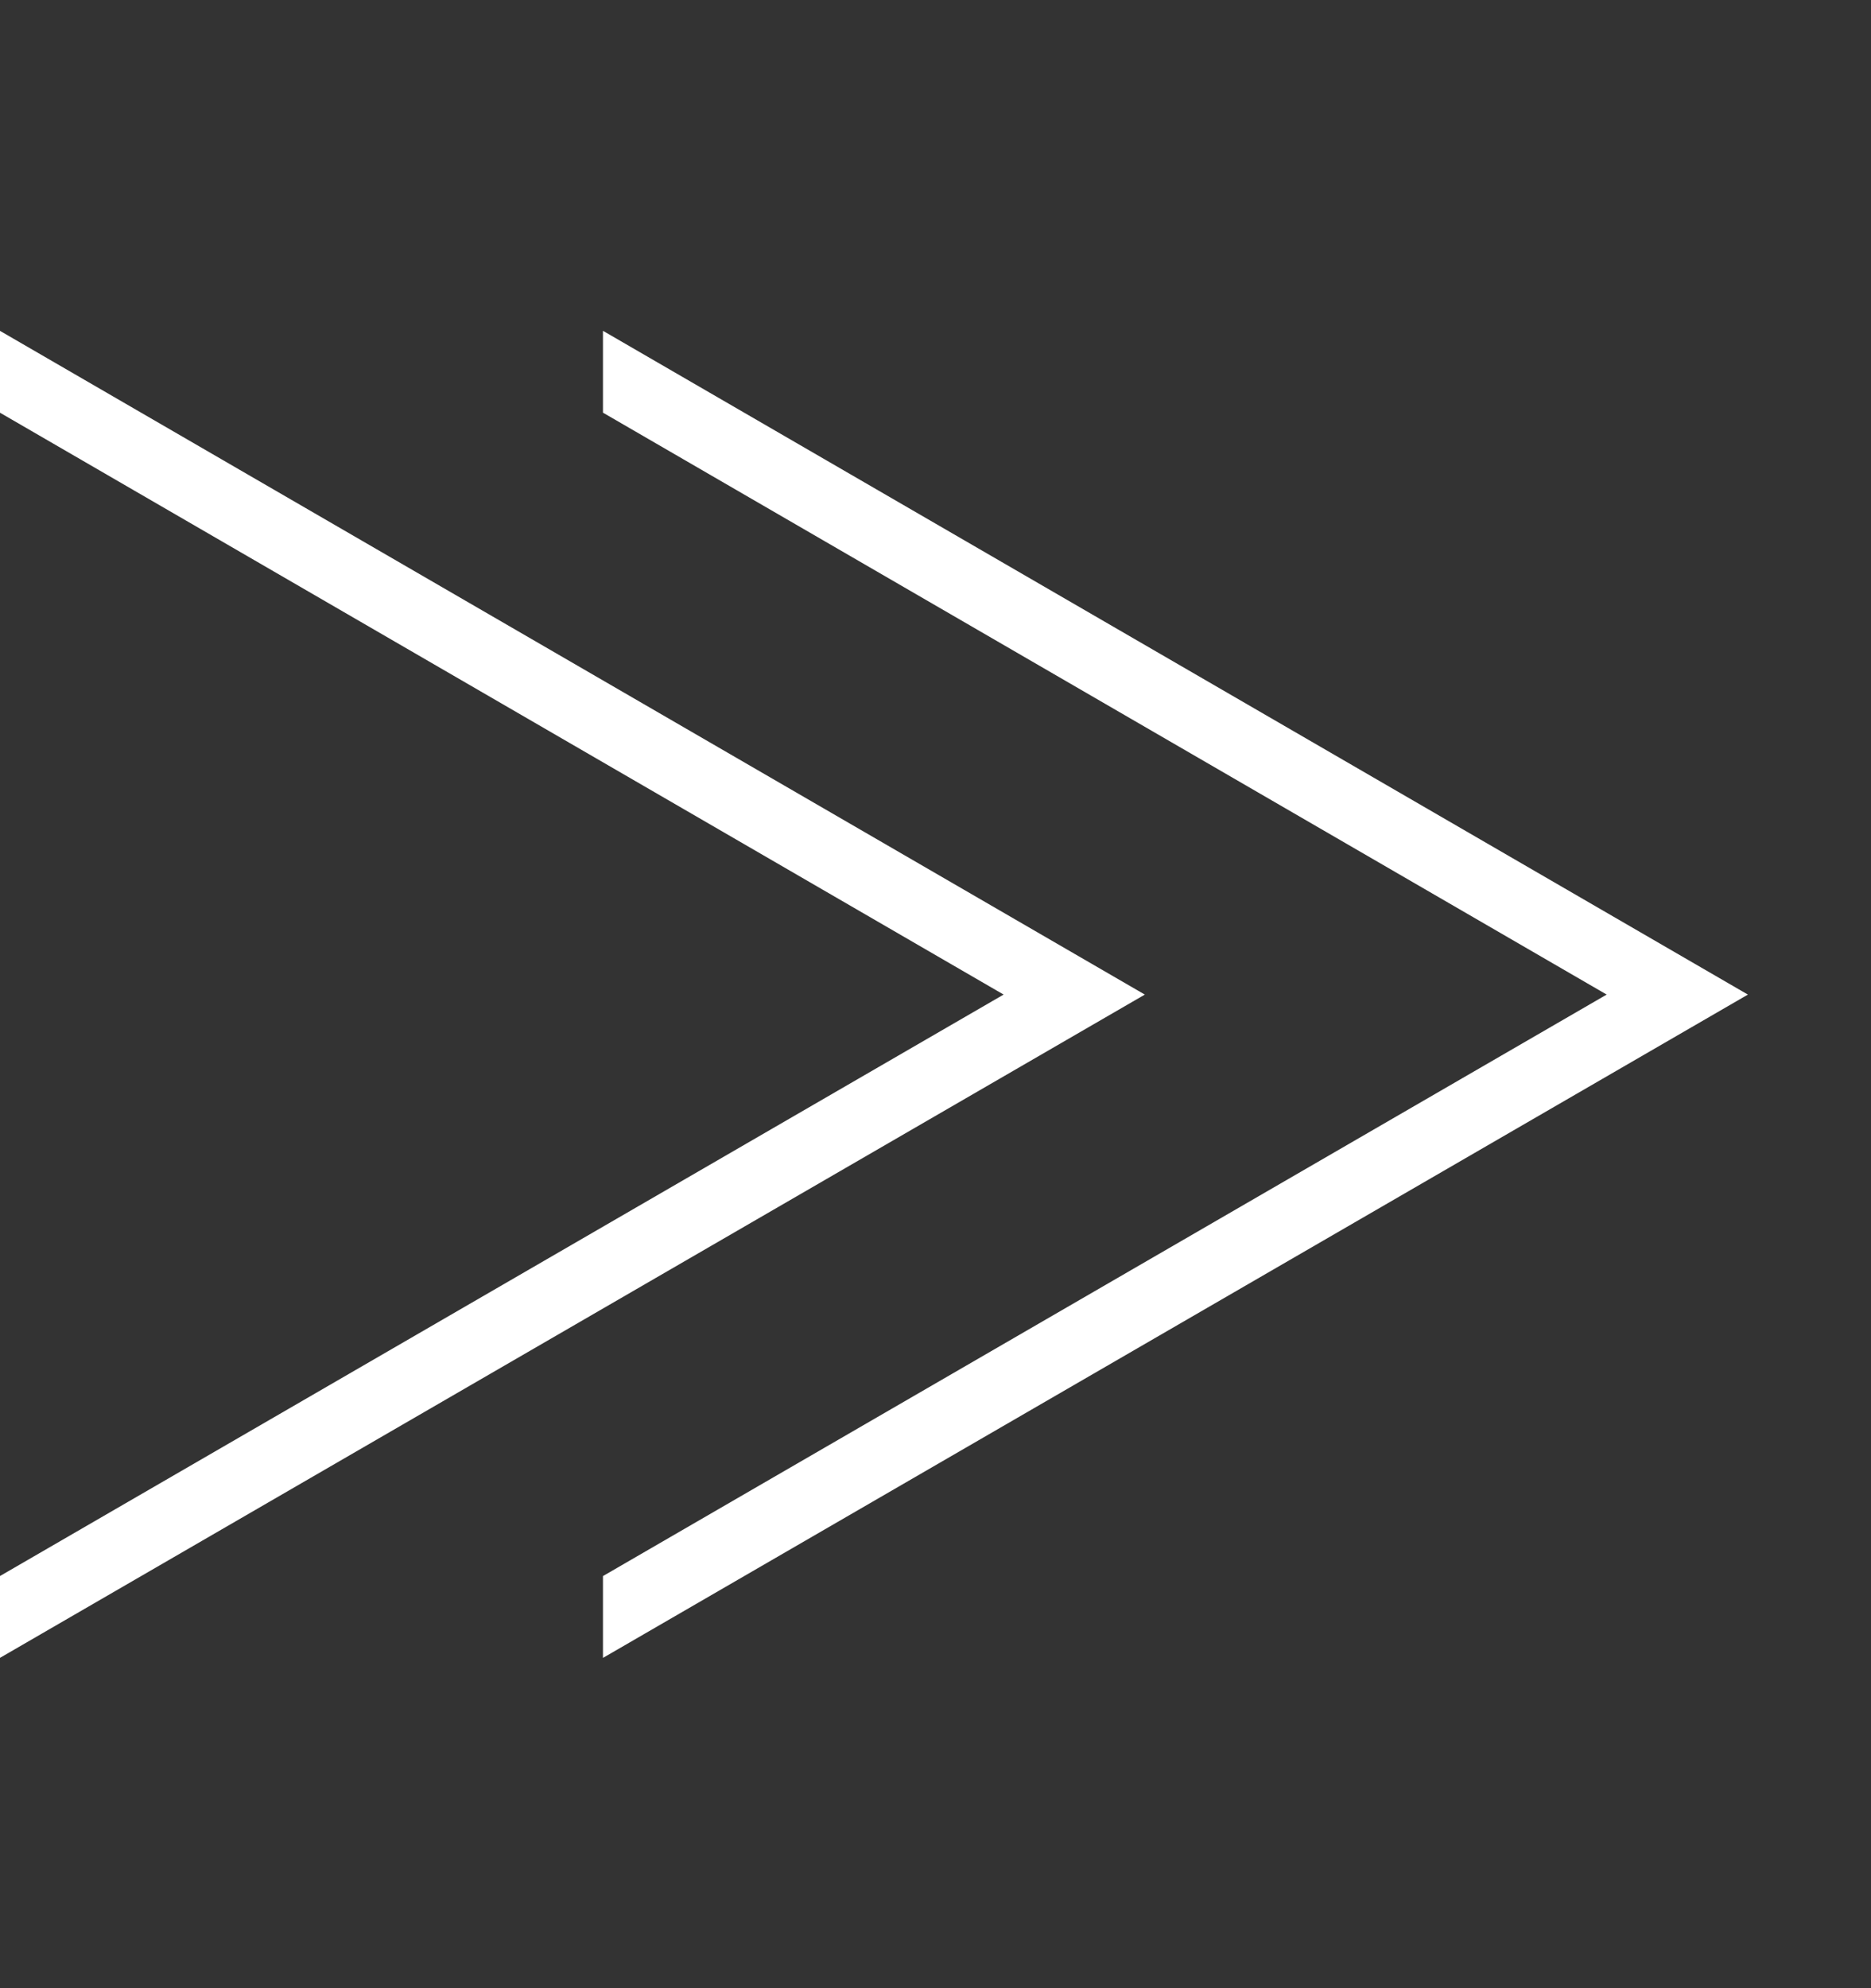
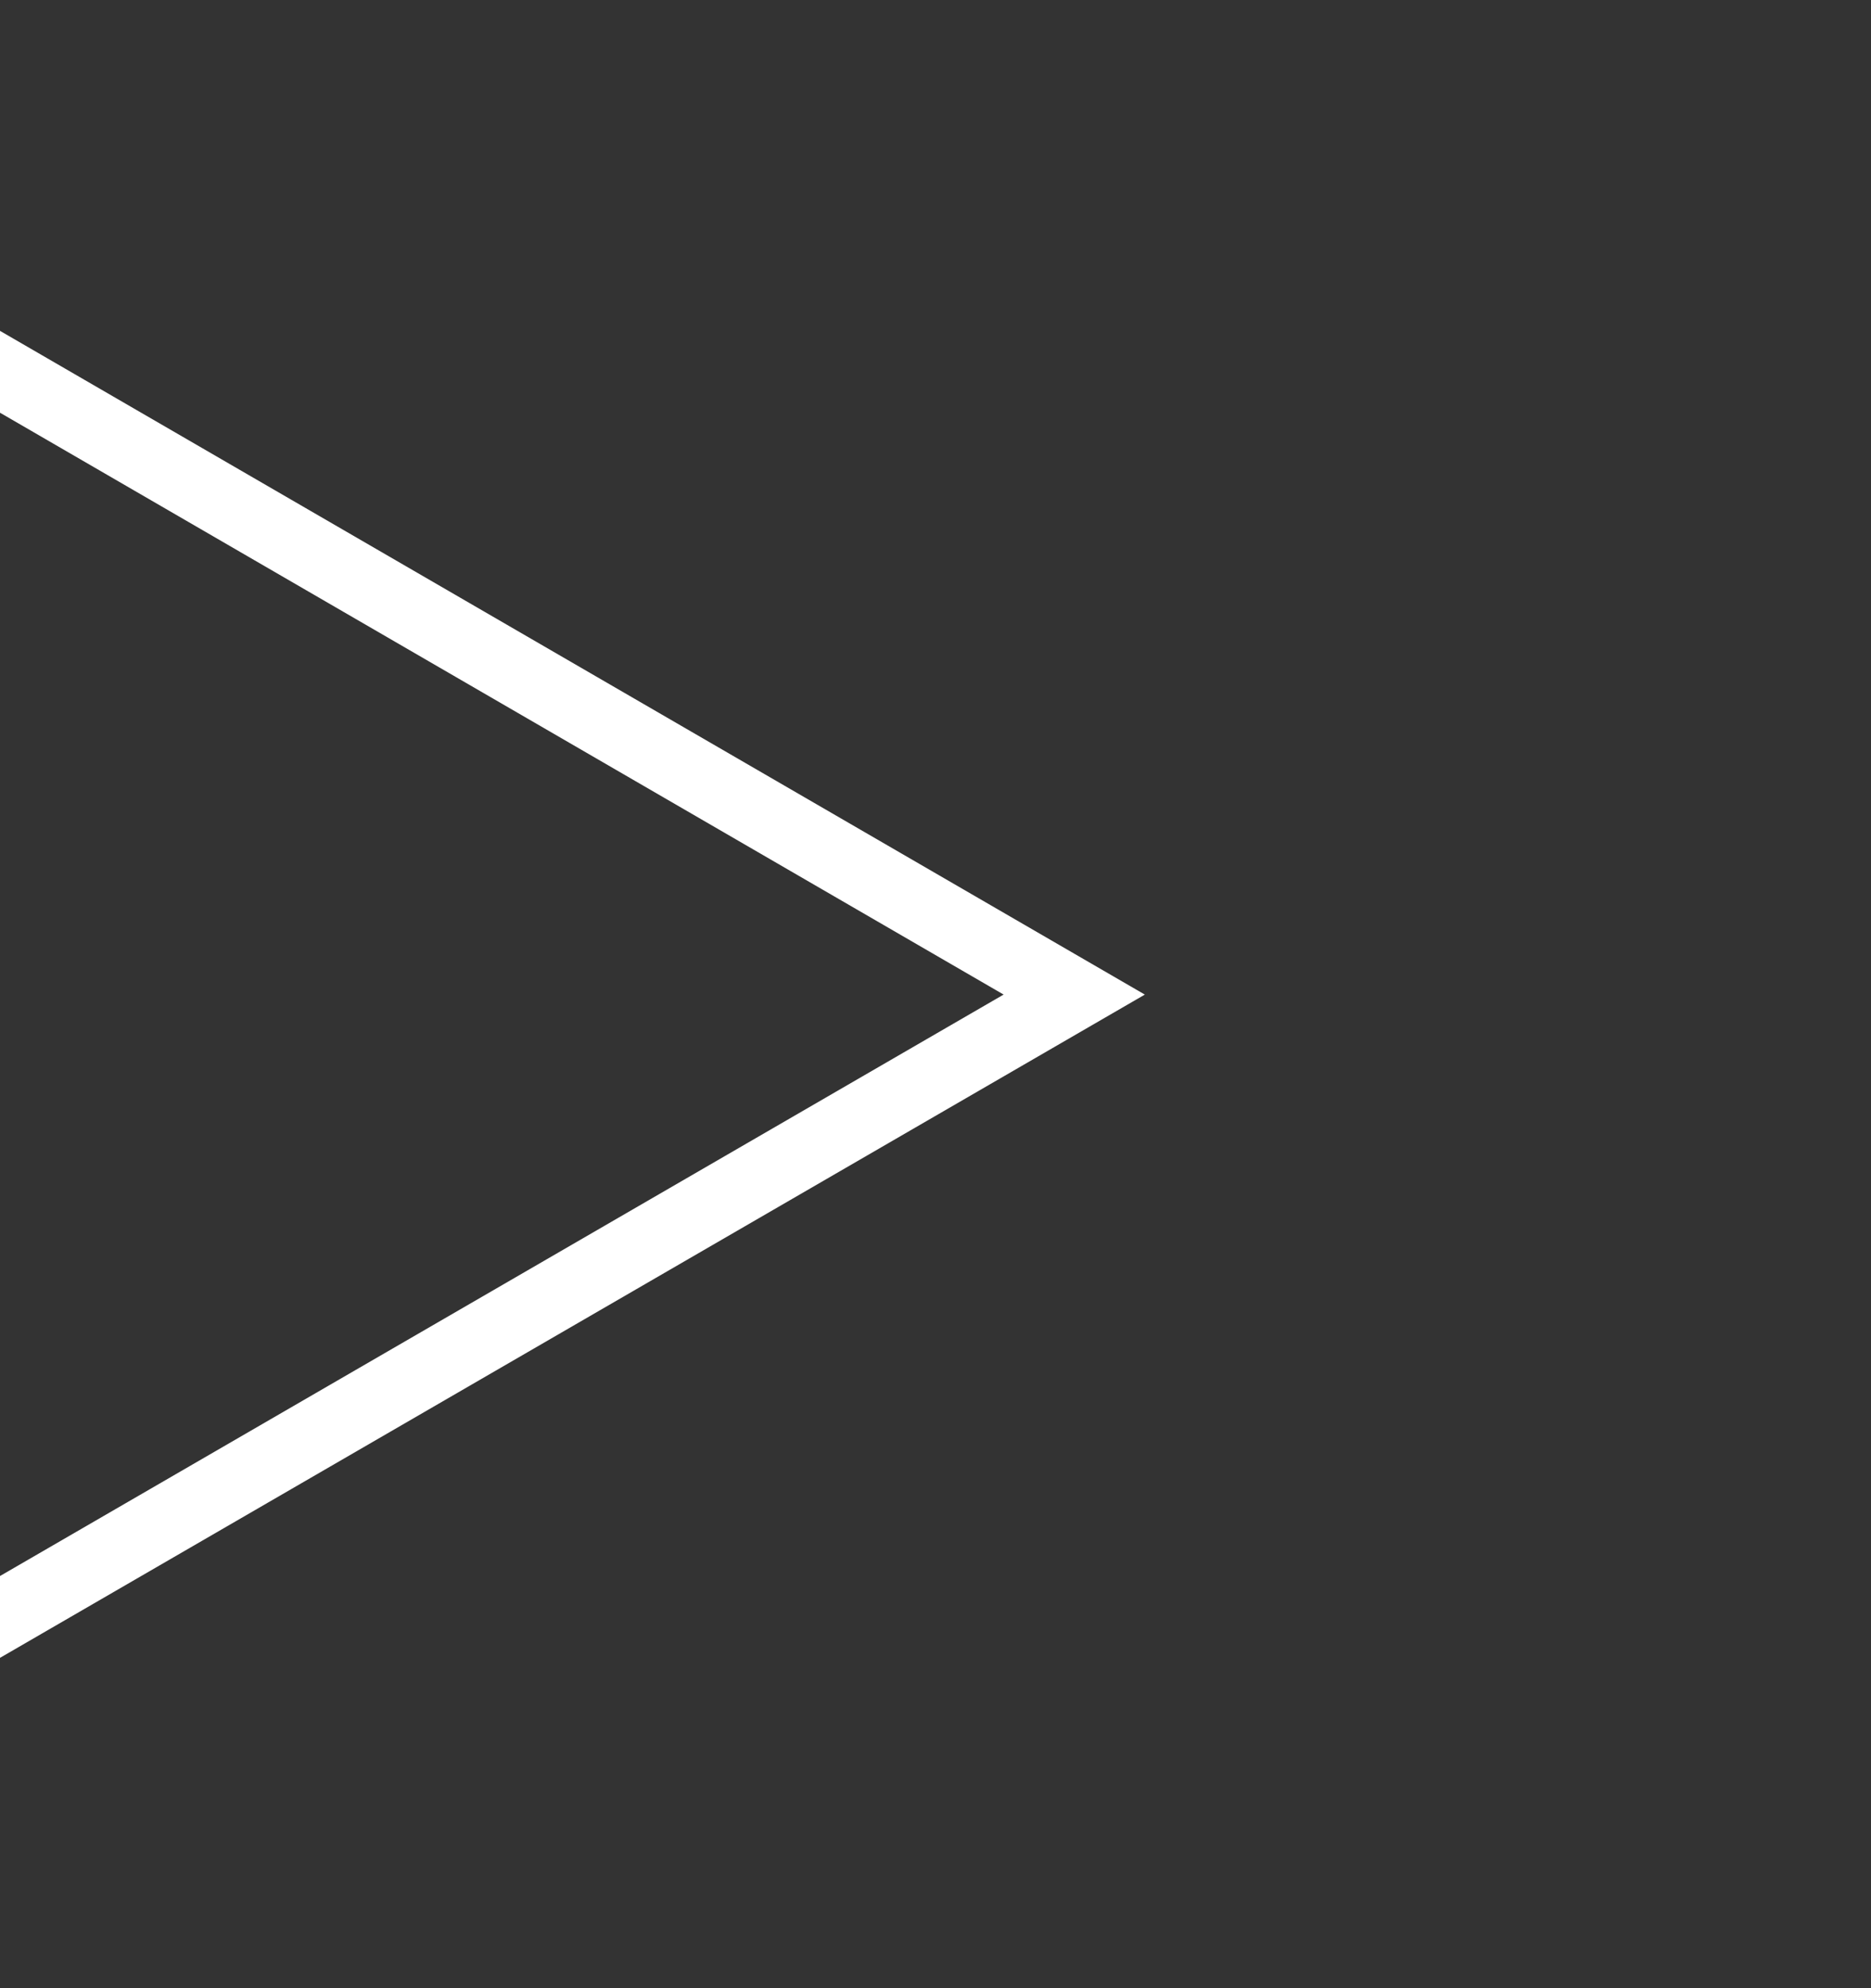
<svg xmlns="http://www.w3.org/2000/svg" width="19.819" height="21.058" viewBox="0 0 19.819 21.058">
  <rect x="0" y="0" width="19.819" height="21.058" fill="#333333" stroke="none" />
  <defs>
    <clipPath id="clip-path">
      <rect id="Rectangle_110" data-name="Rectangle 110" width="13.431" height="21.058" transform="translate(1103.222 1407.589)" fill="none" />
    </clipPath>
    <clipPath id="clip-path-2">
      <rect id="Rectangle_111" data-name="Rectangle 111" width="13.431" height="21.058" transform="translate(1109.609 1407.589)" fill="none" />
    </clipPath>
  </defs>
  <g id="Group_297" data-name="Group 297" transform="translate(-1103.222 -1407.589)">
    <g id="Group_273" data-name="Group 273">
      <g id="Group_272" data-name="Group 272" clip-path="url(#clip-path)">
        <path id="Path_171" data-name="Path 171" d="M1102.353,1411.023l12.248,7.1-12.248,7.095" fill="none" stroke="#fff" stroke-miterlimit="10" stroke-width="0.75" />
      </g>
    </g>
    <g id="Group_275" data-name="Group 275">
      <g id="Group_274" data-name="Group 274" clip-path="url(#clip-path-2)">
-         <path id="Path_172" data-name="Path 172" d="M1108.741,1411.023l12.248,7.1-12.248,7.095" fill="none" stroke="#fff" stroke-miterlimit="10" stroke-width="0.75" />
-       </g>
+         </g>
    </g>
  </g>
</svg>